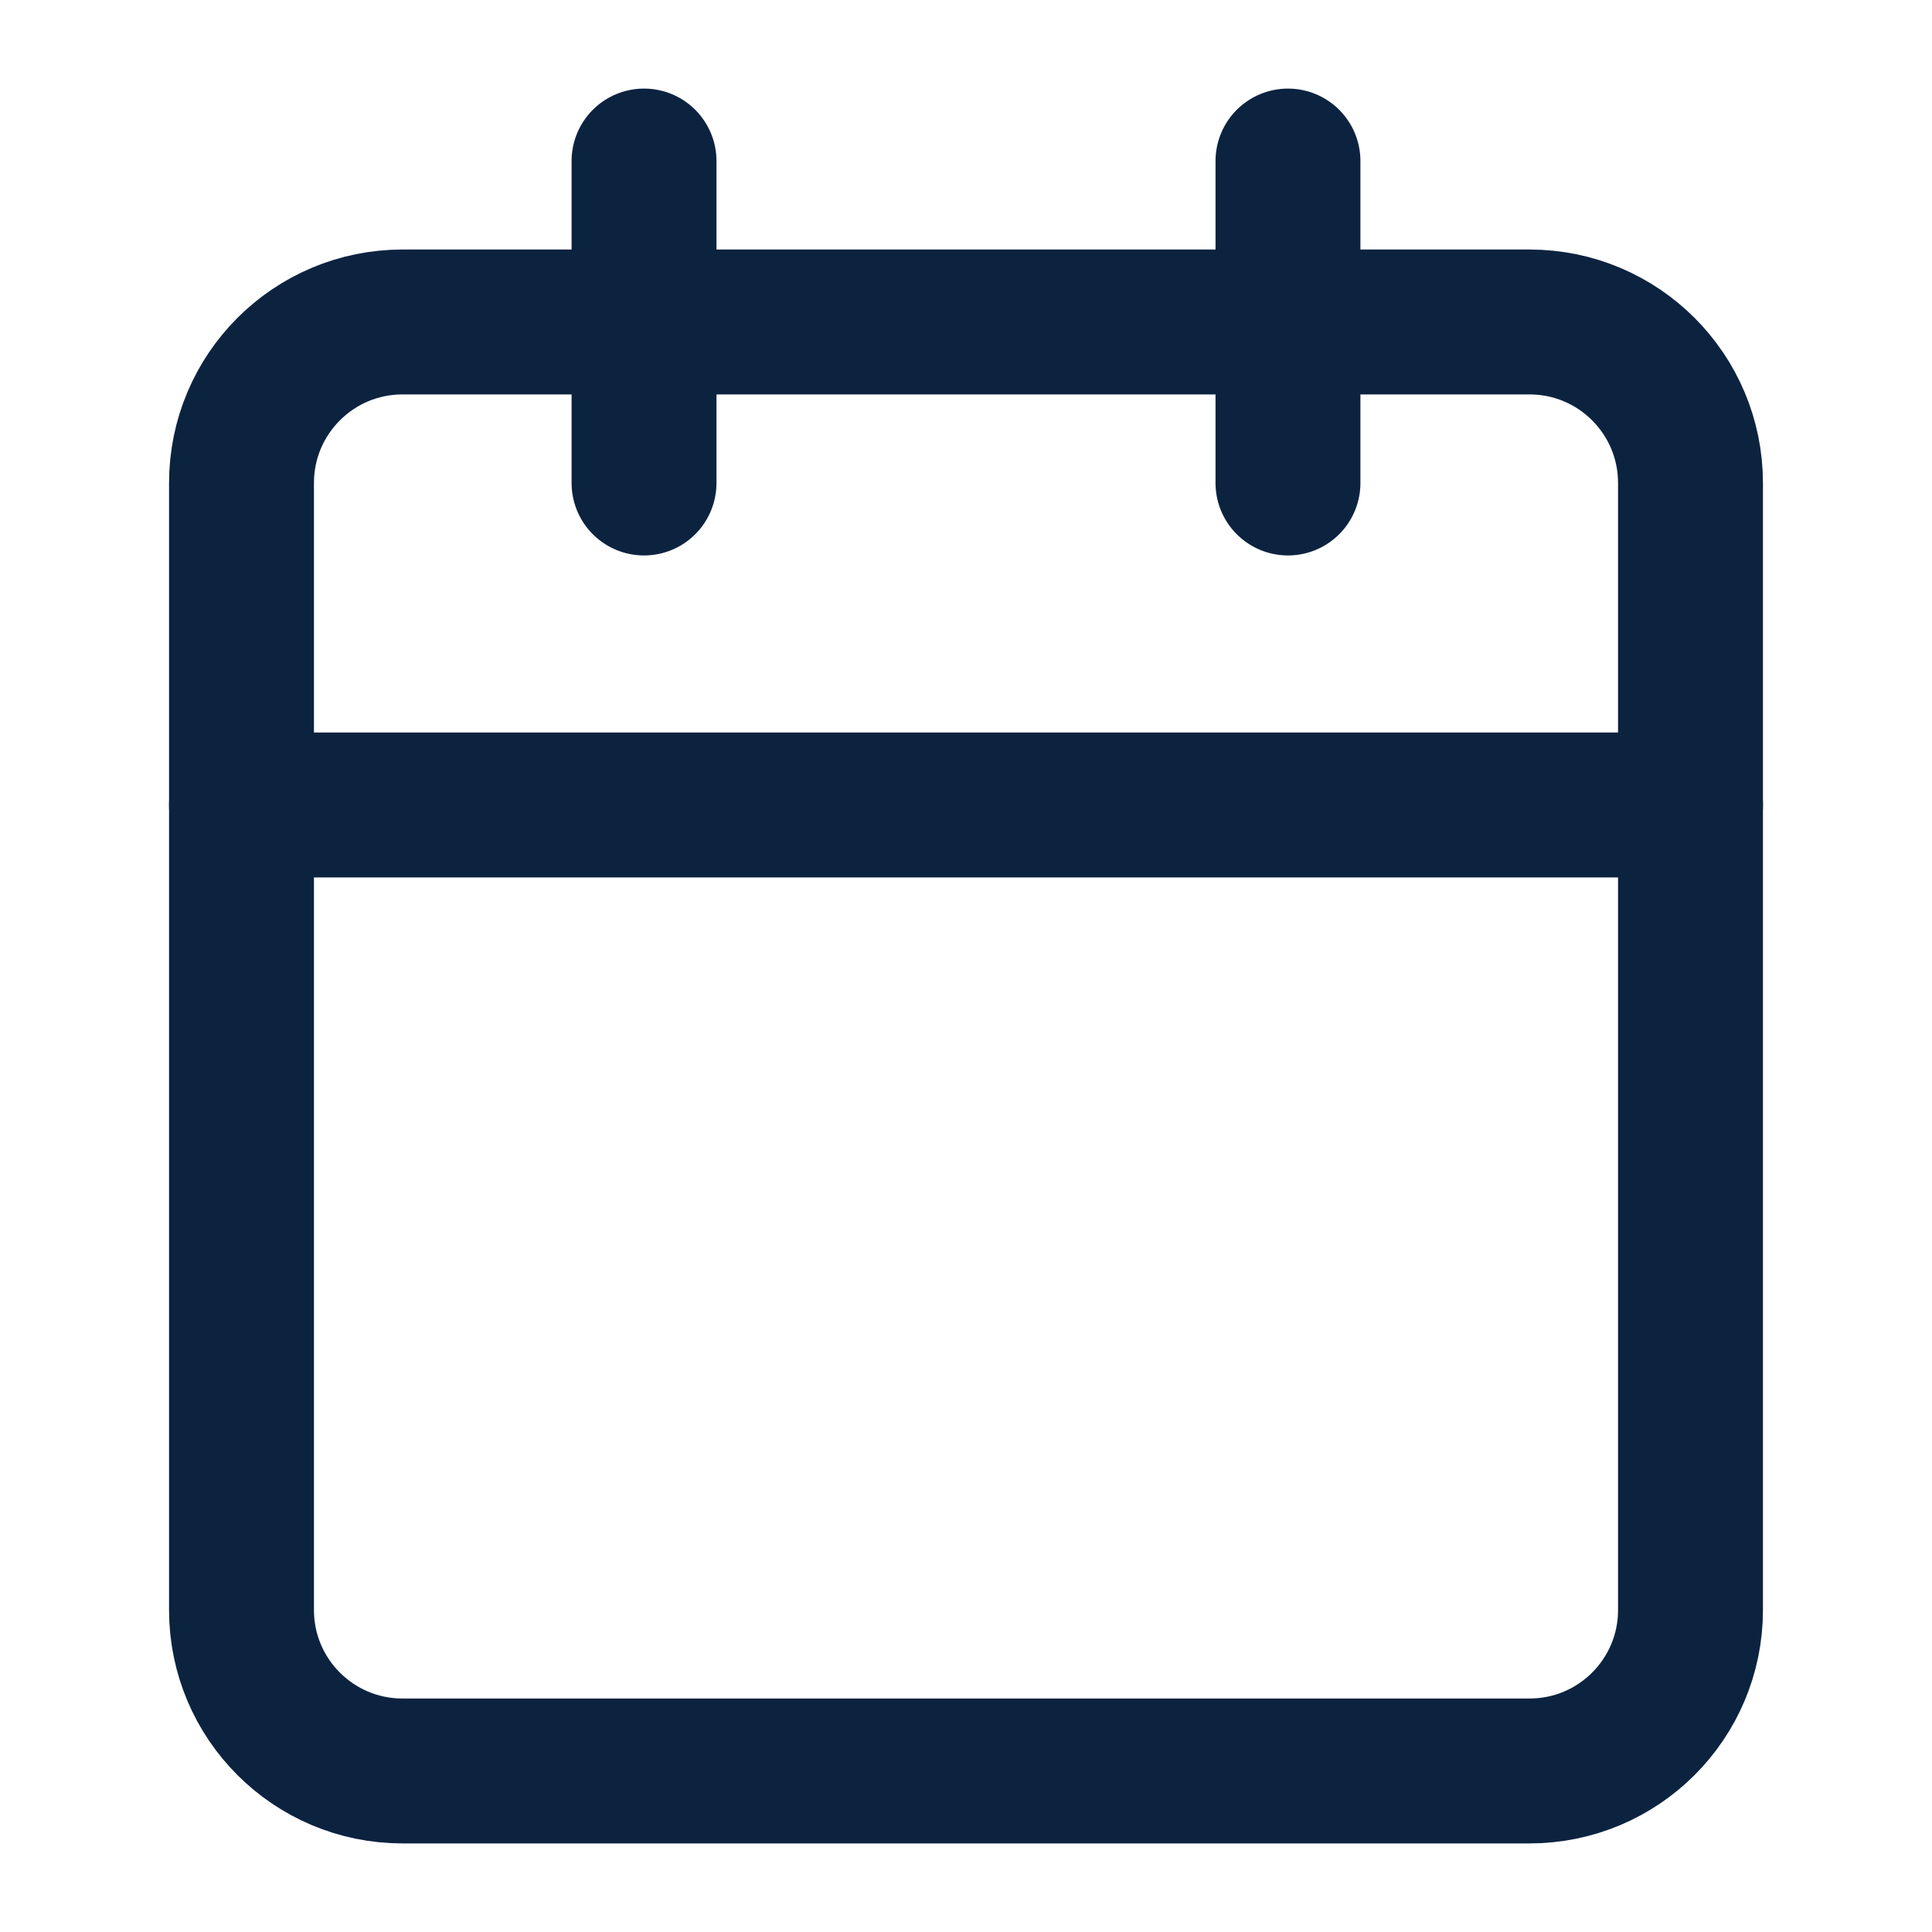
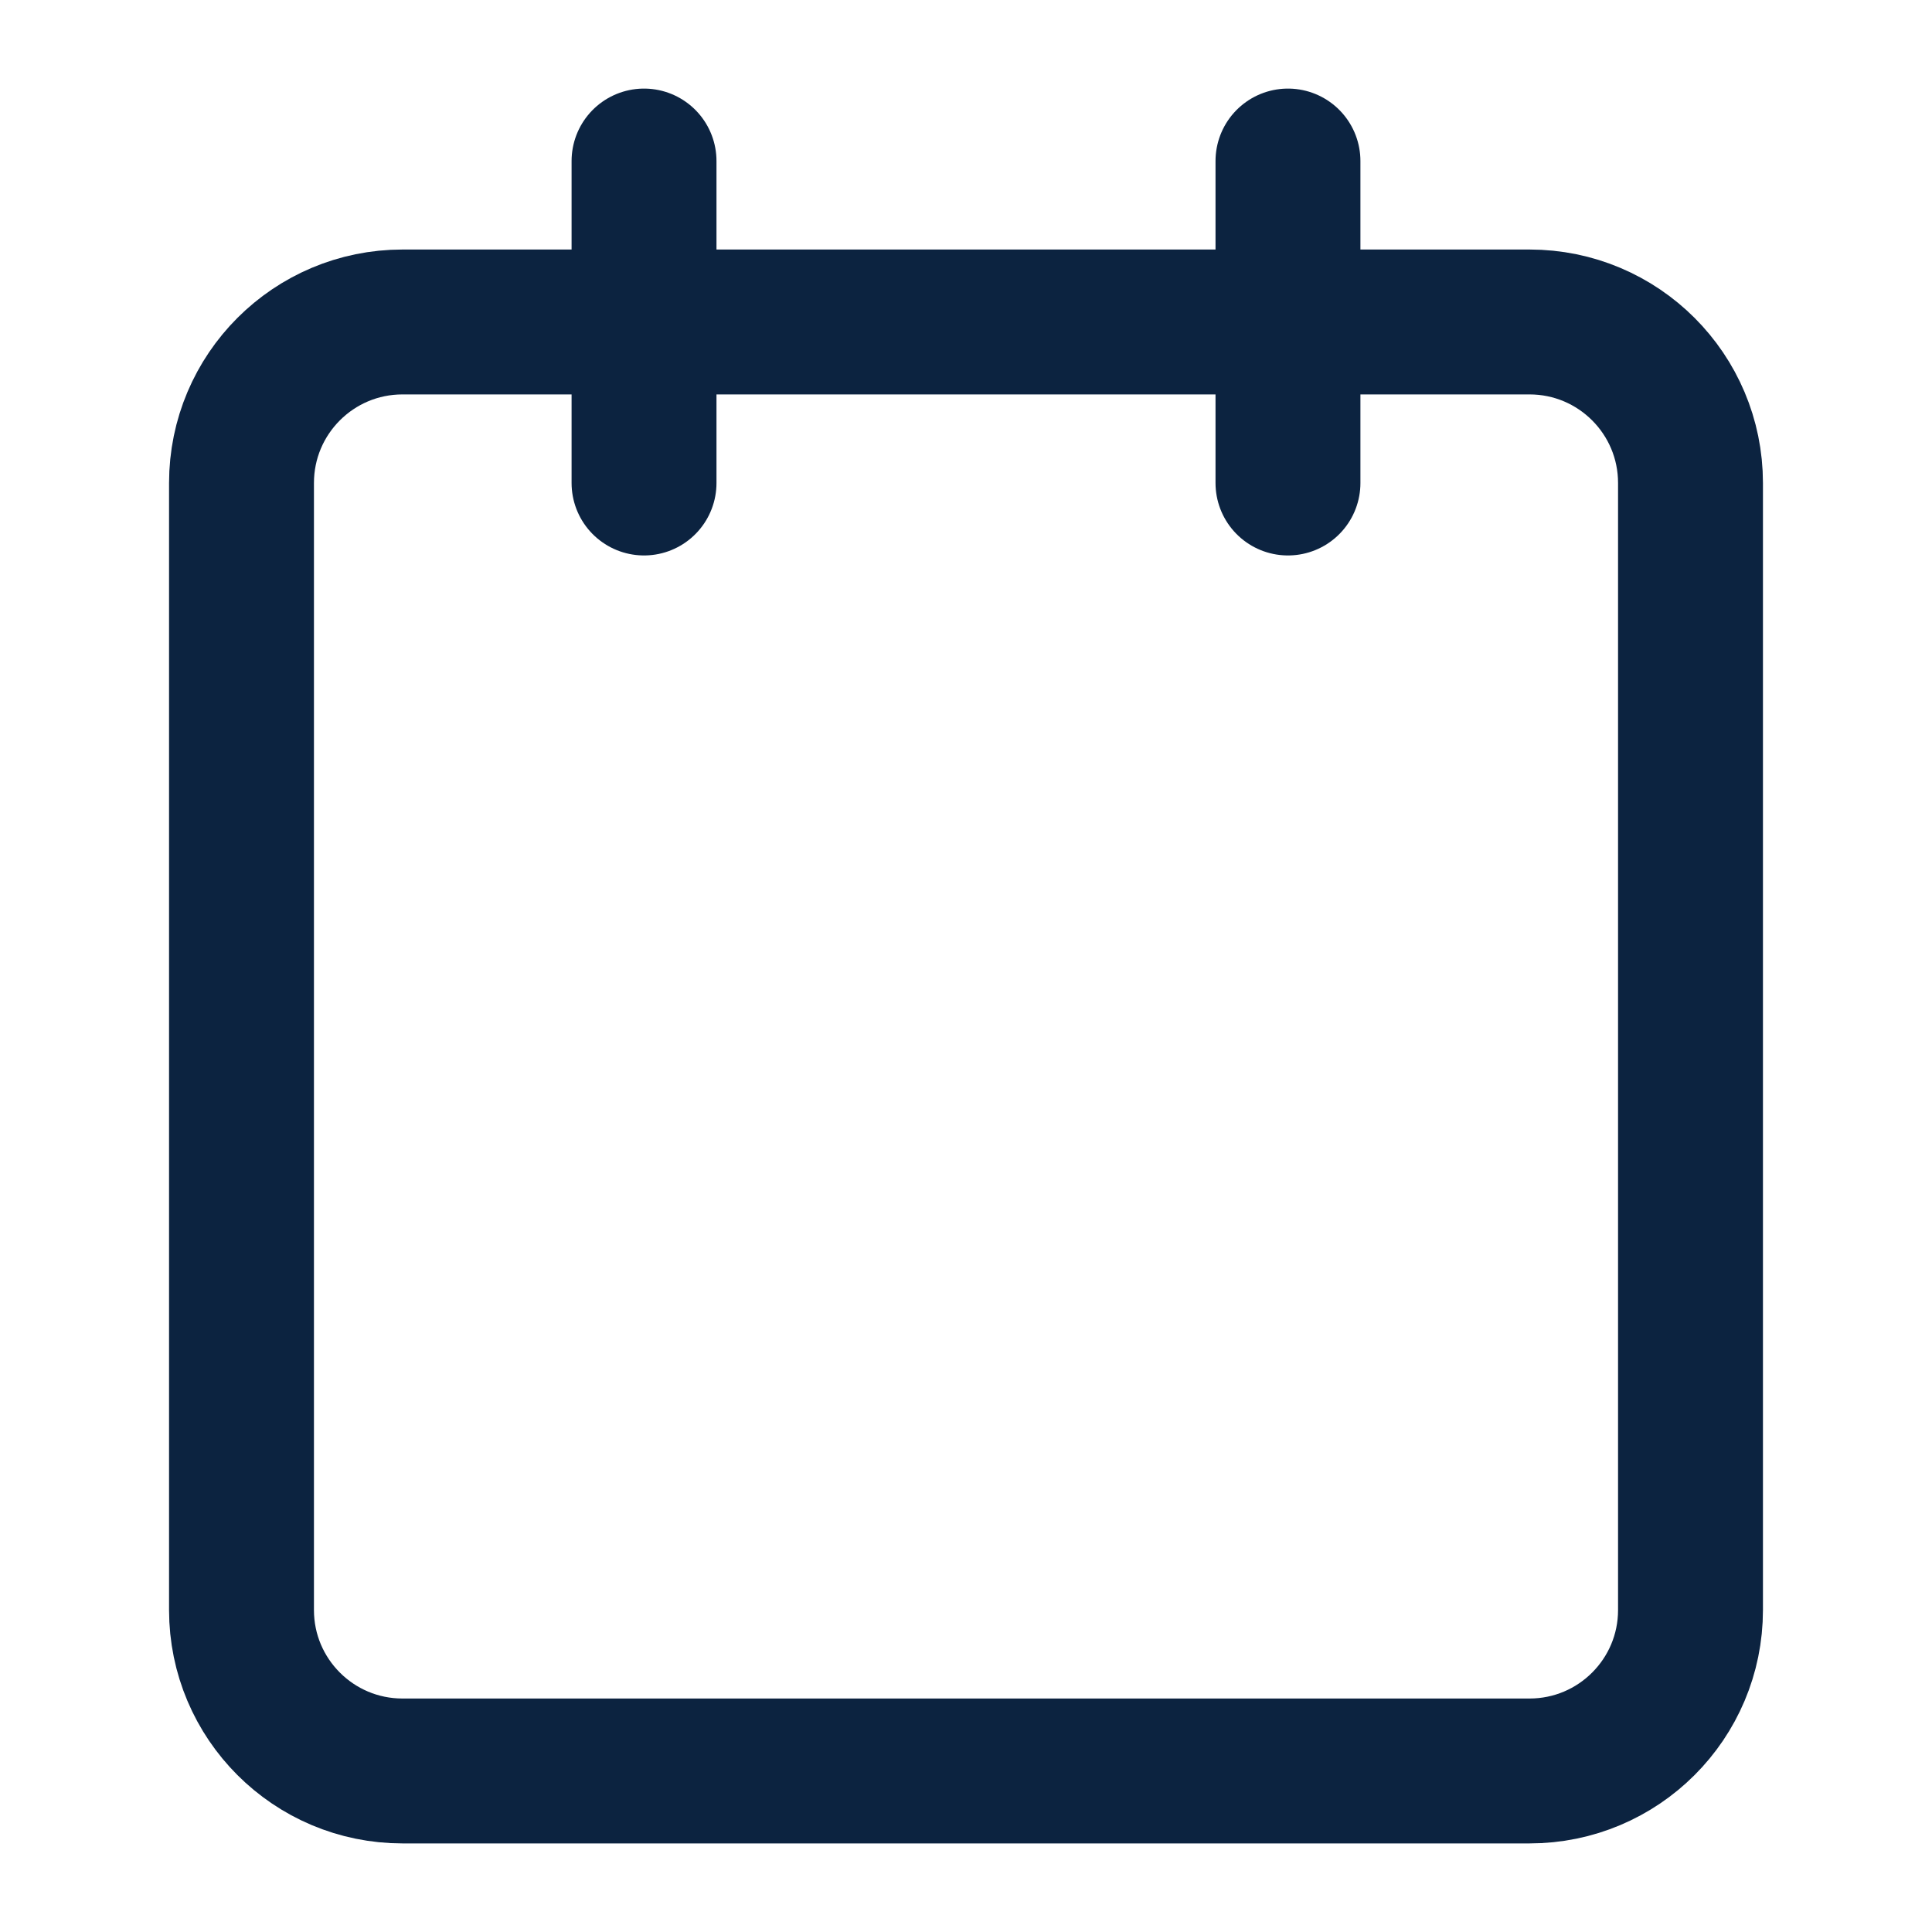
<svg xmlns="http://www.w3.org/2000/svg" width="20" height="20" viewBox="0 0 20 20" fill="none">
  <path d="M15.833 3.333H4.167C3.246 3.333 2.5 4.079 2.5 5V16.667C2.5 17.587 3.246 18.333 4.167 18.333H15.833C16.754 18.333 17.5 17.587 17.5 16.667V5C17.5 4.079 16.754 3.333 15.833 3.333Z" stroke="#0C2340" stroke-width="1.5" stroke-linecap="round" stroke-linejoin="round" />
  <path d="M13.333 1.667V5" stroke="#0C2340" stroke-width="1.5" stroke-linecap="round" stroke-linejoin="round" />
  <path d="M6.667 1.667V5" stroke="#0C2340" stroke-width="1.5" stroke-linecap="round" stroke-linejoin="round" />
-   <path d="M2.5 8.333H17.5" stroke="#0C2340" stroke-width="1.5" stroke-linecap="round" stroke-linejoin="round" />
</svg>